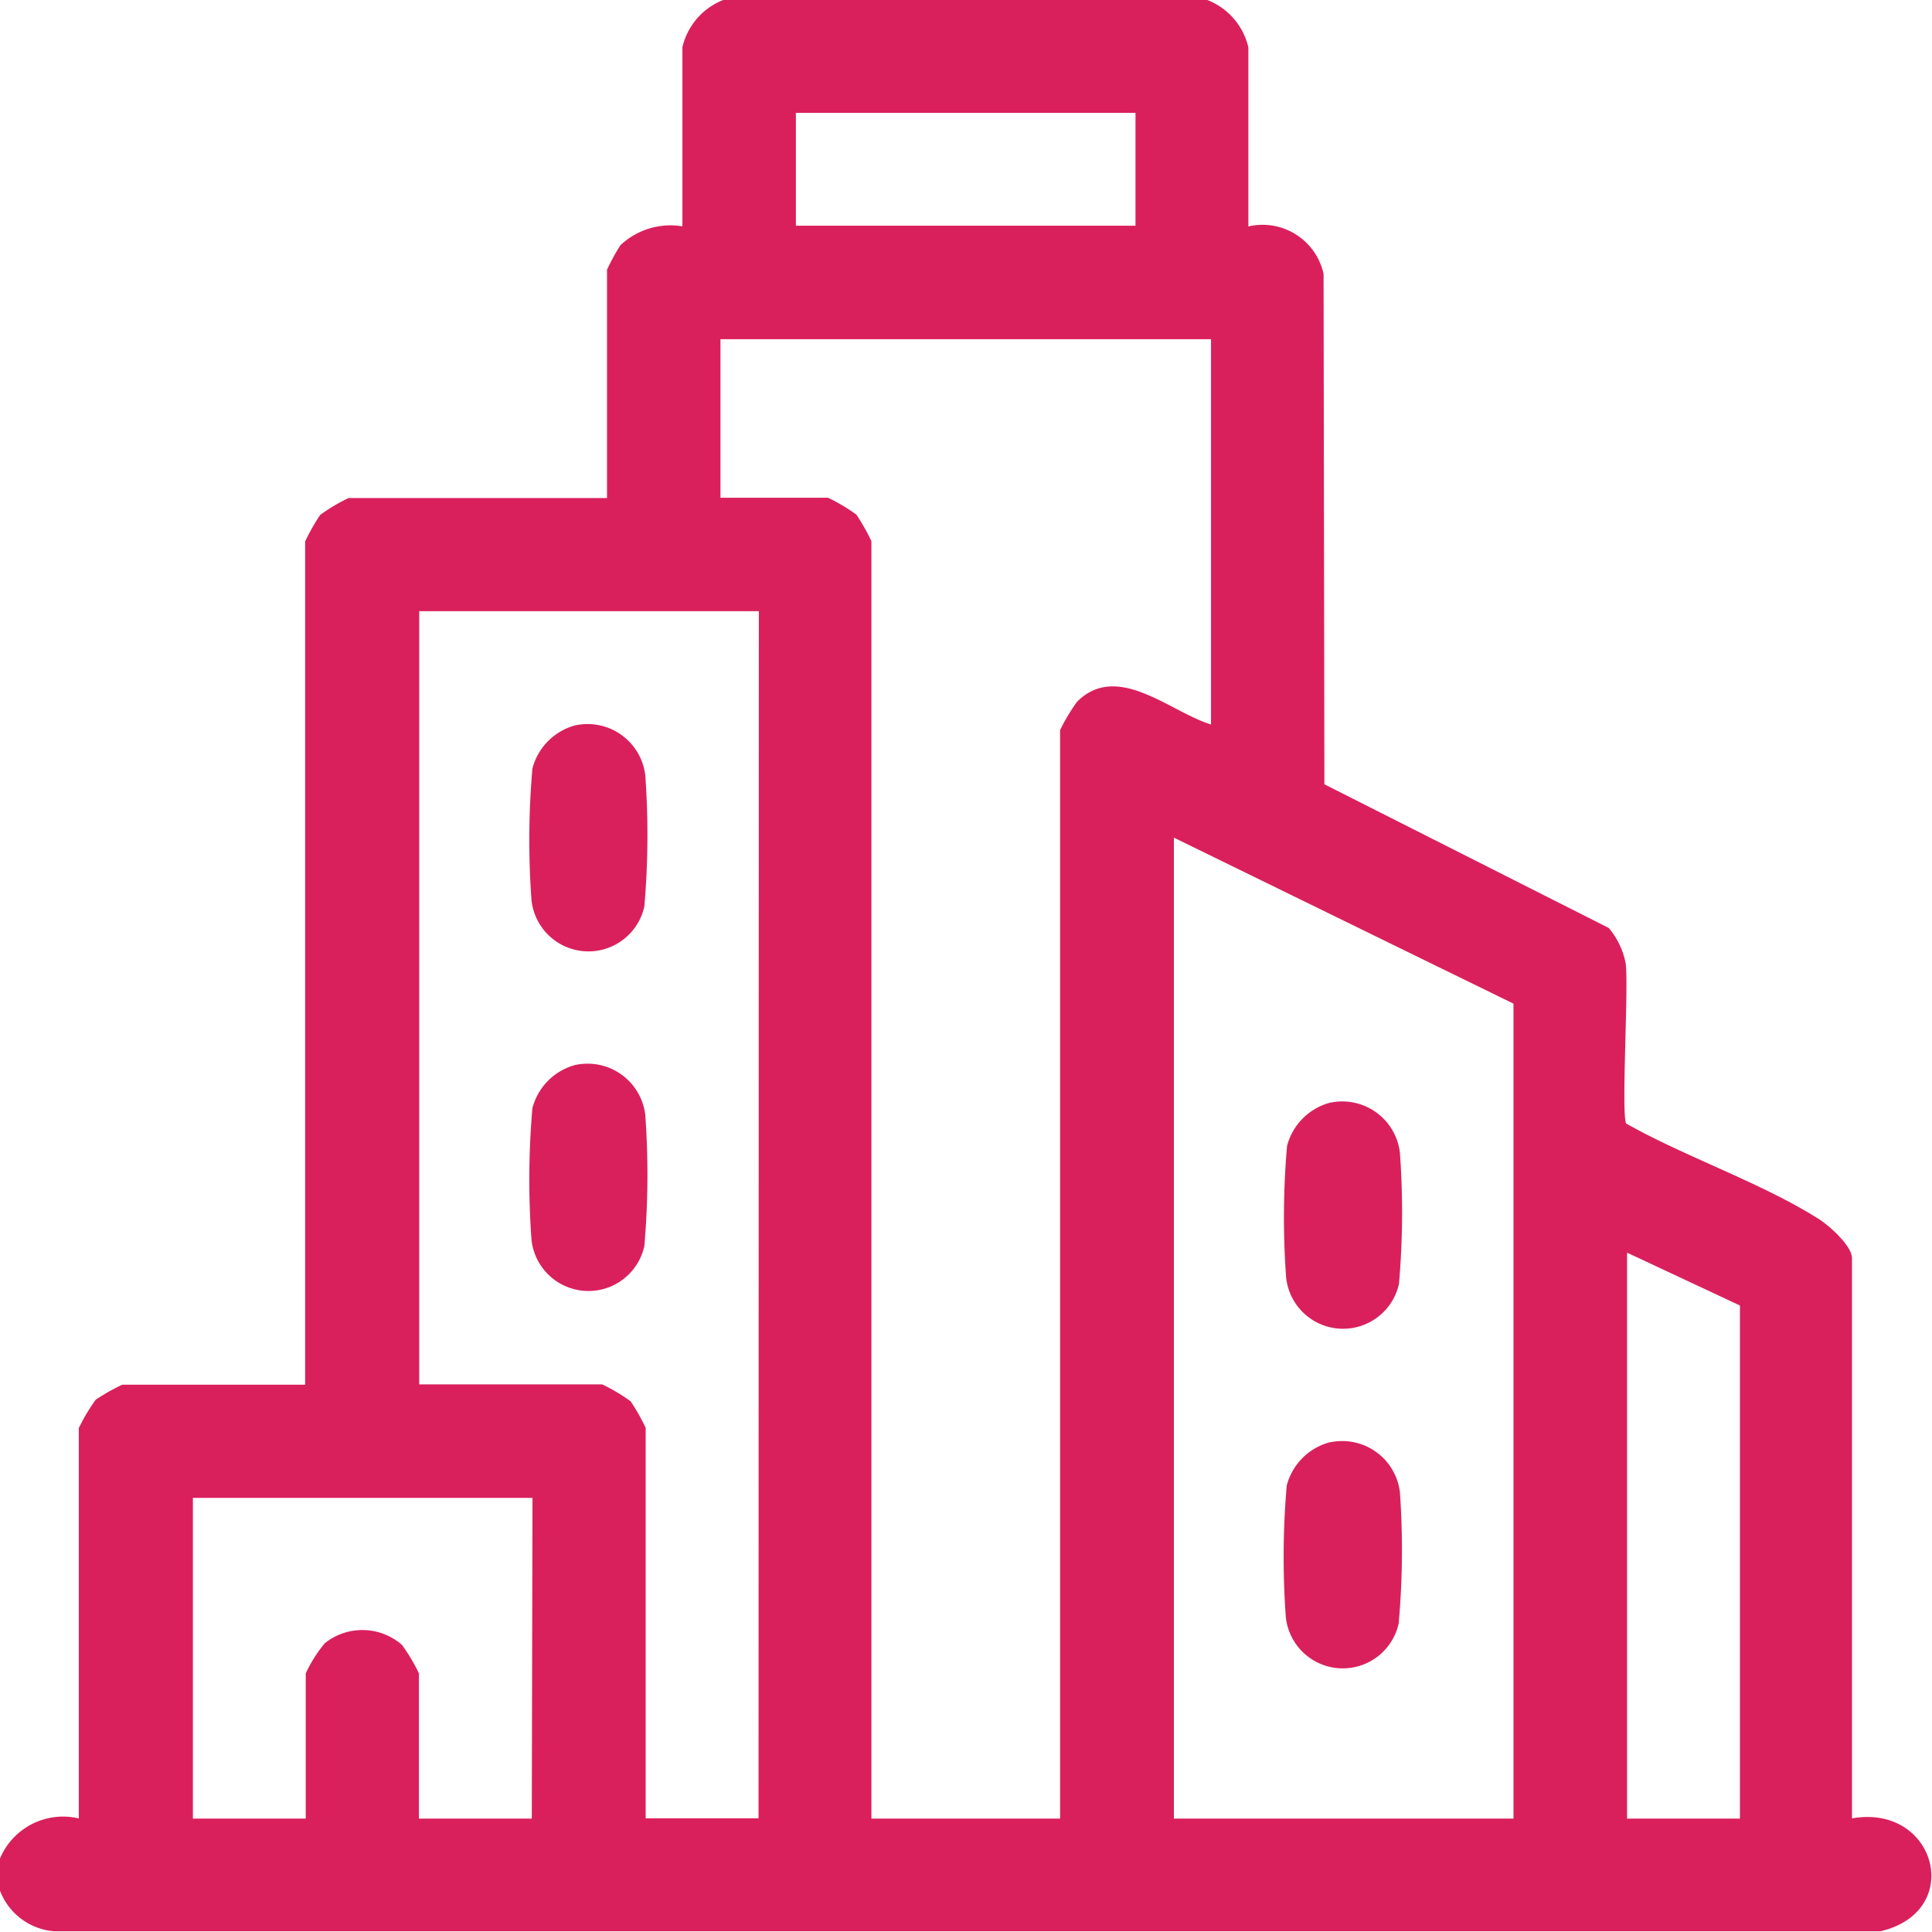
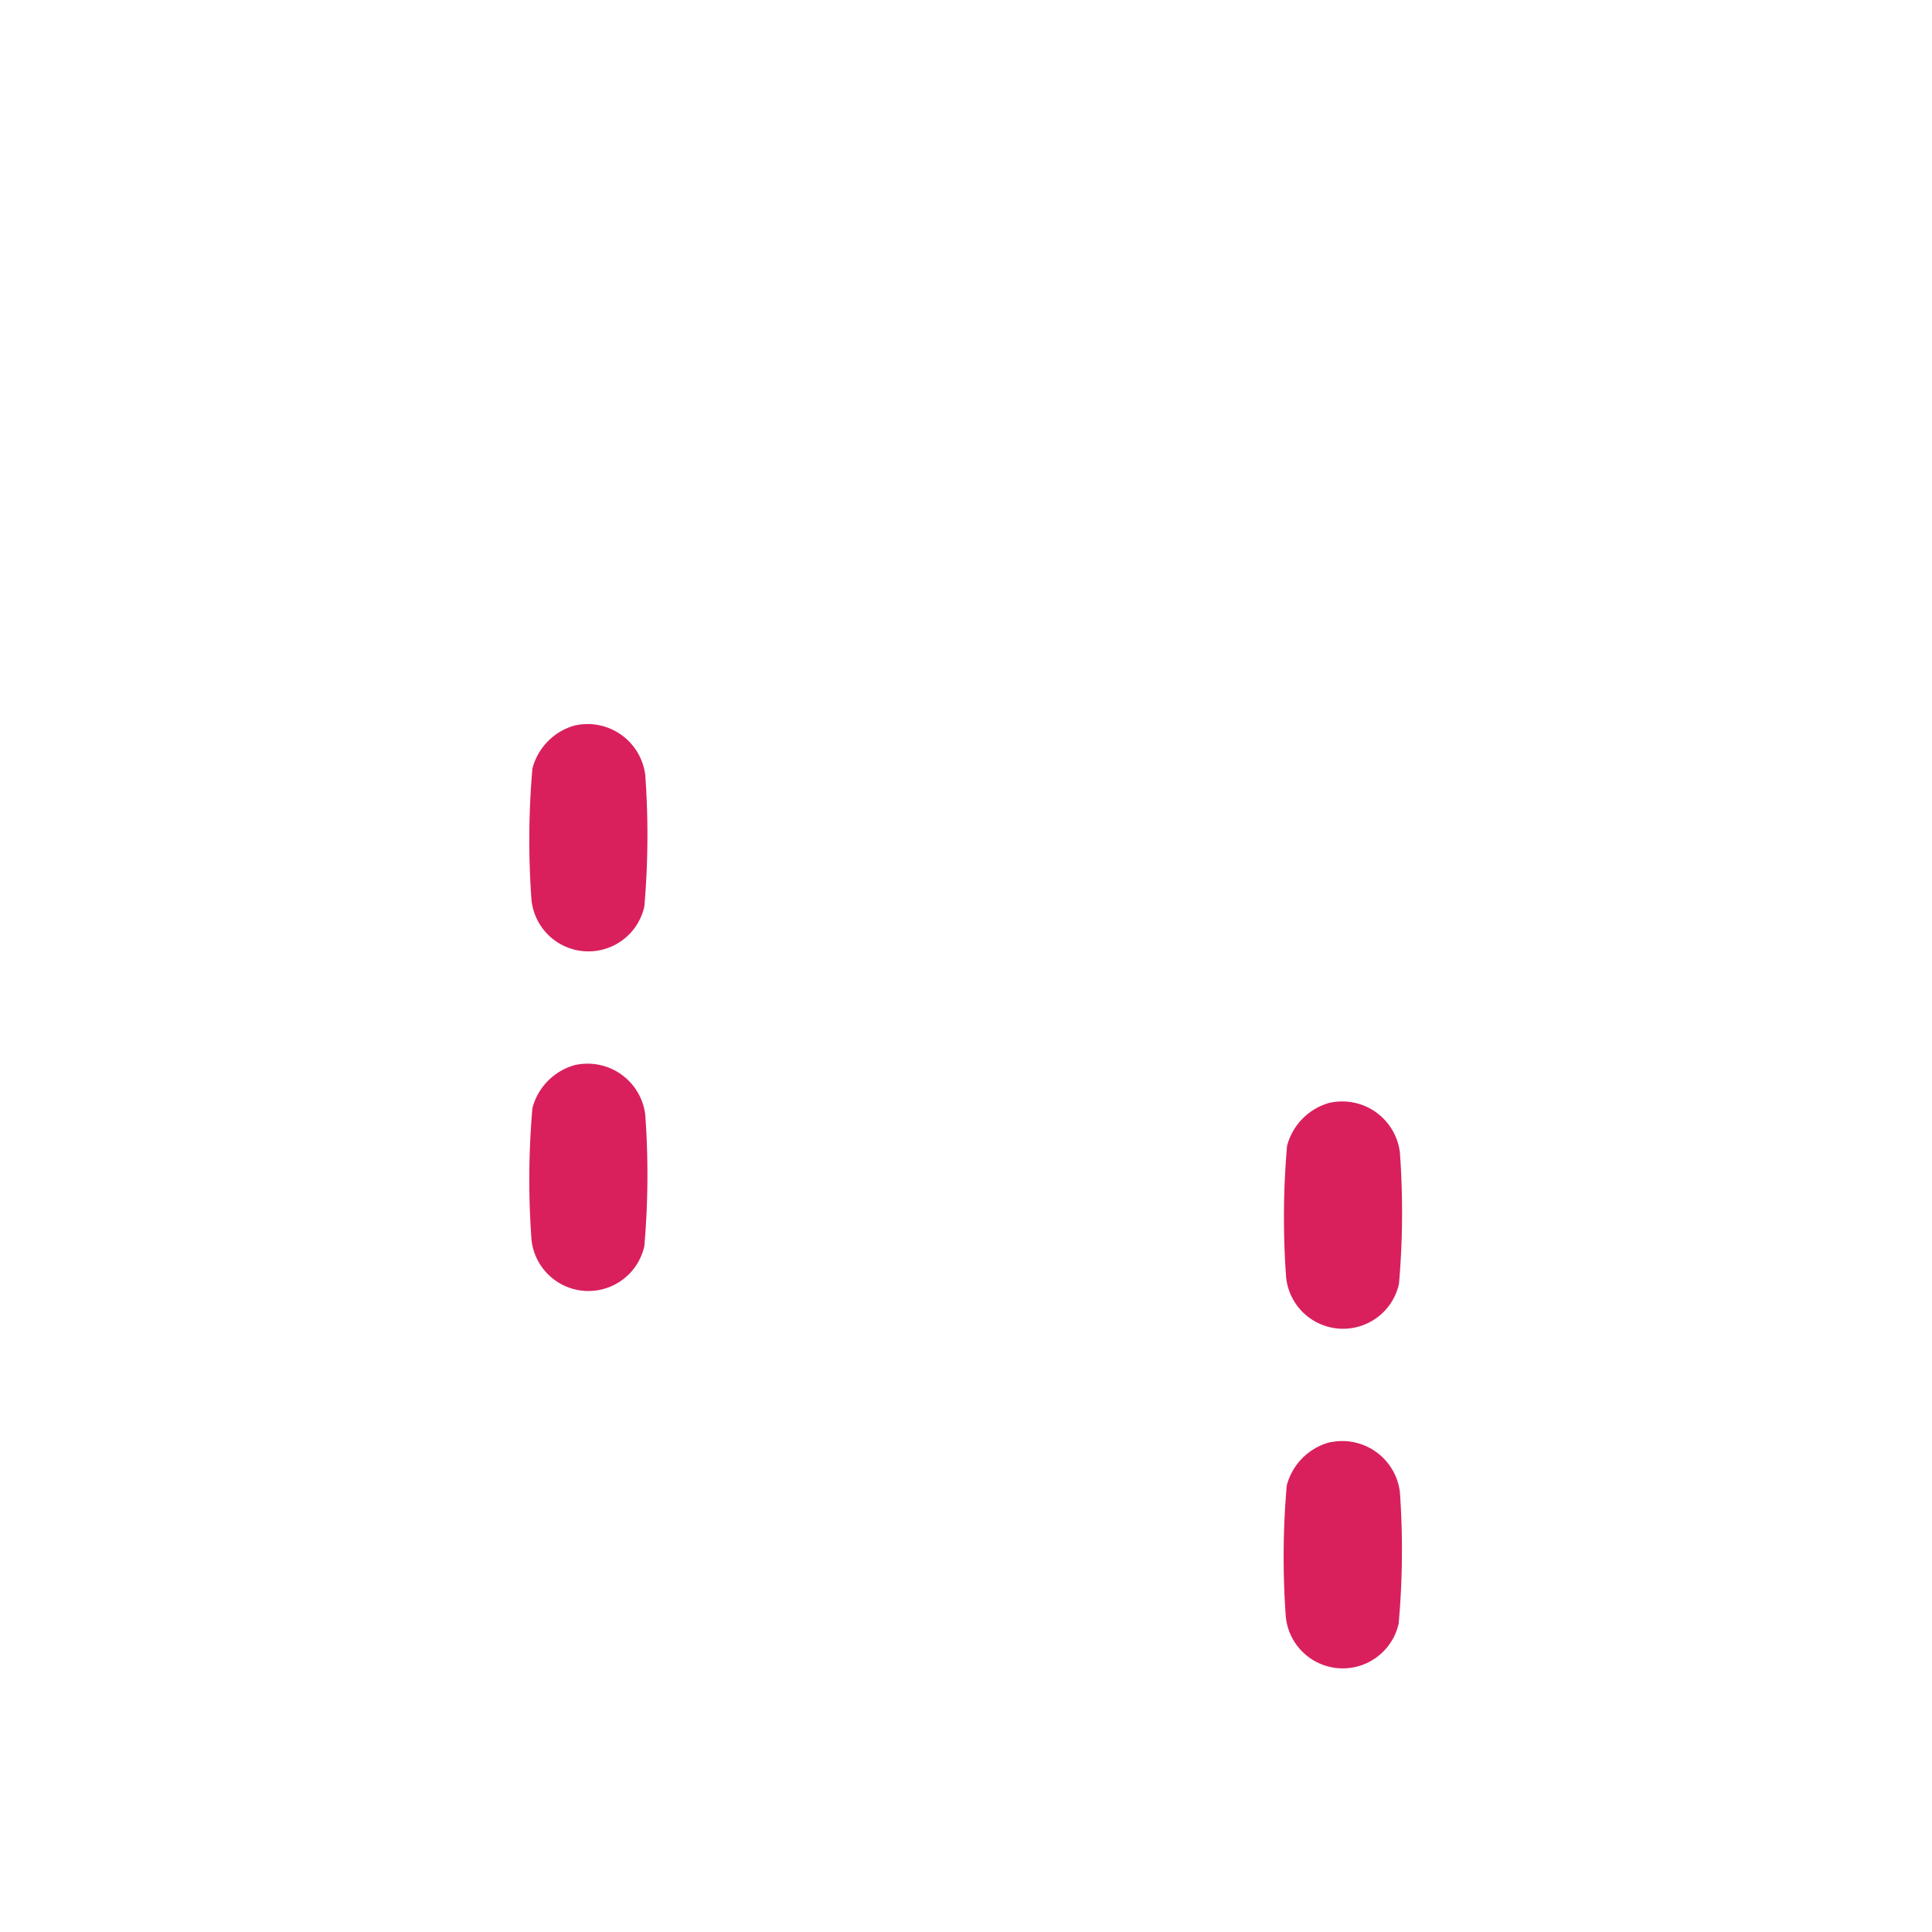
<svg xmlns="http://www.w3.org/2000/svg" id="Group_98" data-name="Group 98" viewBox="0 0 18.83 18.83">
-   <path id="Path_276" data-name="Path 276" d="M332.471,22.607a.653.653,0,0,1,.4.462l0,1.745a.609.609,0,0,1,.733.462l.008,4.975,2.771,1.4a.746.746,0,0,1,.166.349c.029.24-.046,1.477.005,1.558.584.329,1.322.578,1.88.932.1.064.32.26.32.379v5.461c.819-.146,1.105.907.277,1.1h-17.8a.618.618,0,0,1-.531-.406v-.294a.667.667,0,0,1,.772-.4V36.526a1.79,1.79,0,0,1,.165-.277,2.011,2.011,0,0,1,.258-.146h1.783V27.884a2.028,2.028,0,0,1,.146-.258,1.772,1.772,0,0,1,.277-.165h2.519V25.236a2.1,2.1,0,0,1,.13-.238.711.711,0,0,1,.605-.185l0-1.745a.653.653,0,0,1,.4-.462Zm-.7,1.1h-3.31v1.1h3.31Zm.736,2.206h-4.781v1.545h1.048a1.763,1.763,0,0,1,.277.165,2.054,2.054,0,0,1,.146.258V40.332h1.839V29.723a1.863,1.863,0,0,1,.165-.276c.394-.395.908.1,1.306.221ZM328.1,28.564h-3.31V36.1h1.784a1.793,1.793,0,0,1,.277.165,2.033,2.033,0,0,1,.146.258v3.806h1.1Zm7.355,3.825-3.31-1.618v9.561h3.31Zm2.207,2.942-1.1-.515v5.516h1.1Zm-11.768,1.875h-3.31v3.126h1.1V38.916a1.358,1.358,0,0,1,.185-.293.586.586,0,0,1,.753.016,1.784,1.784,0,0,1,.165.277v1.416h1.1Z" transform="translate(-320.704 -22.607)" fill="#d9205d" />
  <path id="Path_277" data-name="Path 277" d="M342.68,52.037a.566.566,0,0,1,.673.487,8.066,8.066,0,0,1-.009,1.28.558.558,0,0,1-1.1-.064,8.069,8.069,0,0,1,.009-1.28.59.59,0,0,1,.423-.423" transform="translate(-337.064 -44.969)" fill="#d9205d" />
  <path id="Path_278" data-name="Path 278" d="M342.68,65.833a.566.566,0,0,1,.673.487,8.066,8.066,0,0,1-.009,1.28.558.558,0,0,1-1.1-.064,8.069,8.069,0,0,1,.009-1.28.59.59,0,0,1,.423-.423" transform="translate(-337.064 -55.455)" fill="#d9205d" />
  <path id="Path_279" data-name="Path 279" d="M373.339,67.366a.566.566,0,0,1,.673.487,8.066,8.066,0,0,1-.009,1.28.558.558,0,0,1-1.1-.064,8.066,8.066,0,0,1,.009-1.28.59.59,0,0,1,.423-.423" transform="translate(-360.368 -56.62)" fill="#d9205d" />
  <path id="Path_280" data-name="Path 280" d="M373.339,81.163a.566.566,0,0,1,.673.487A8.066,8.066,0,0,1,374,82.93a.558.558,0,0,1-1.1-.064,8.066,8.066,0,0,1,.009-1.28.59.59,0,0,1,.423-.423" transform="translate(-360.368 -67.107)" fill="#d9205d" />
</svg>